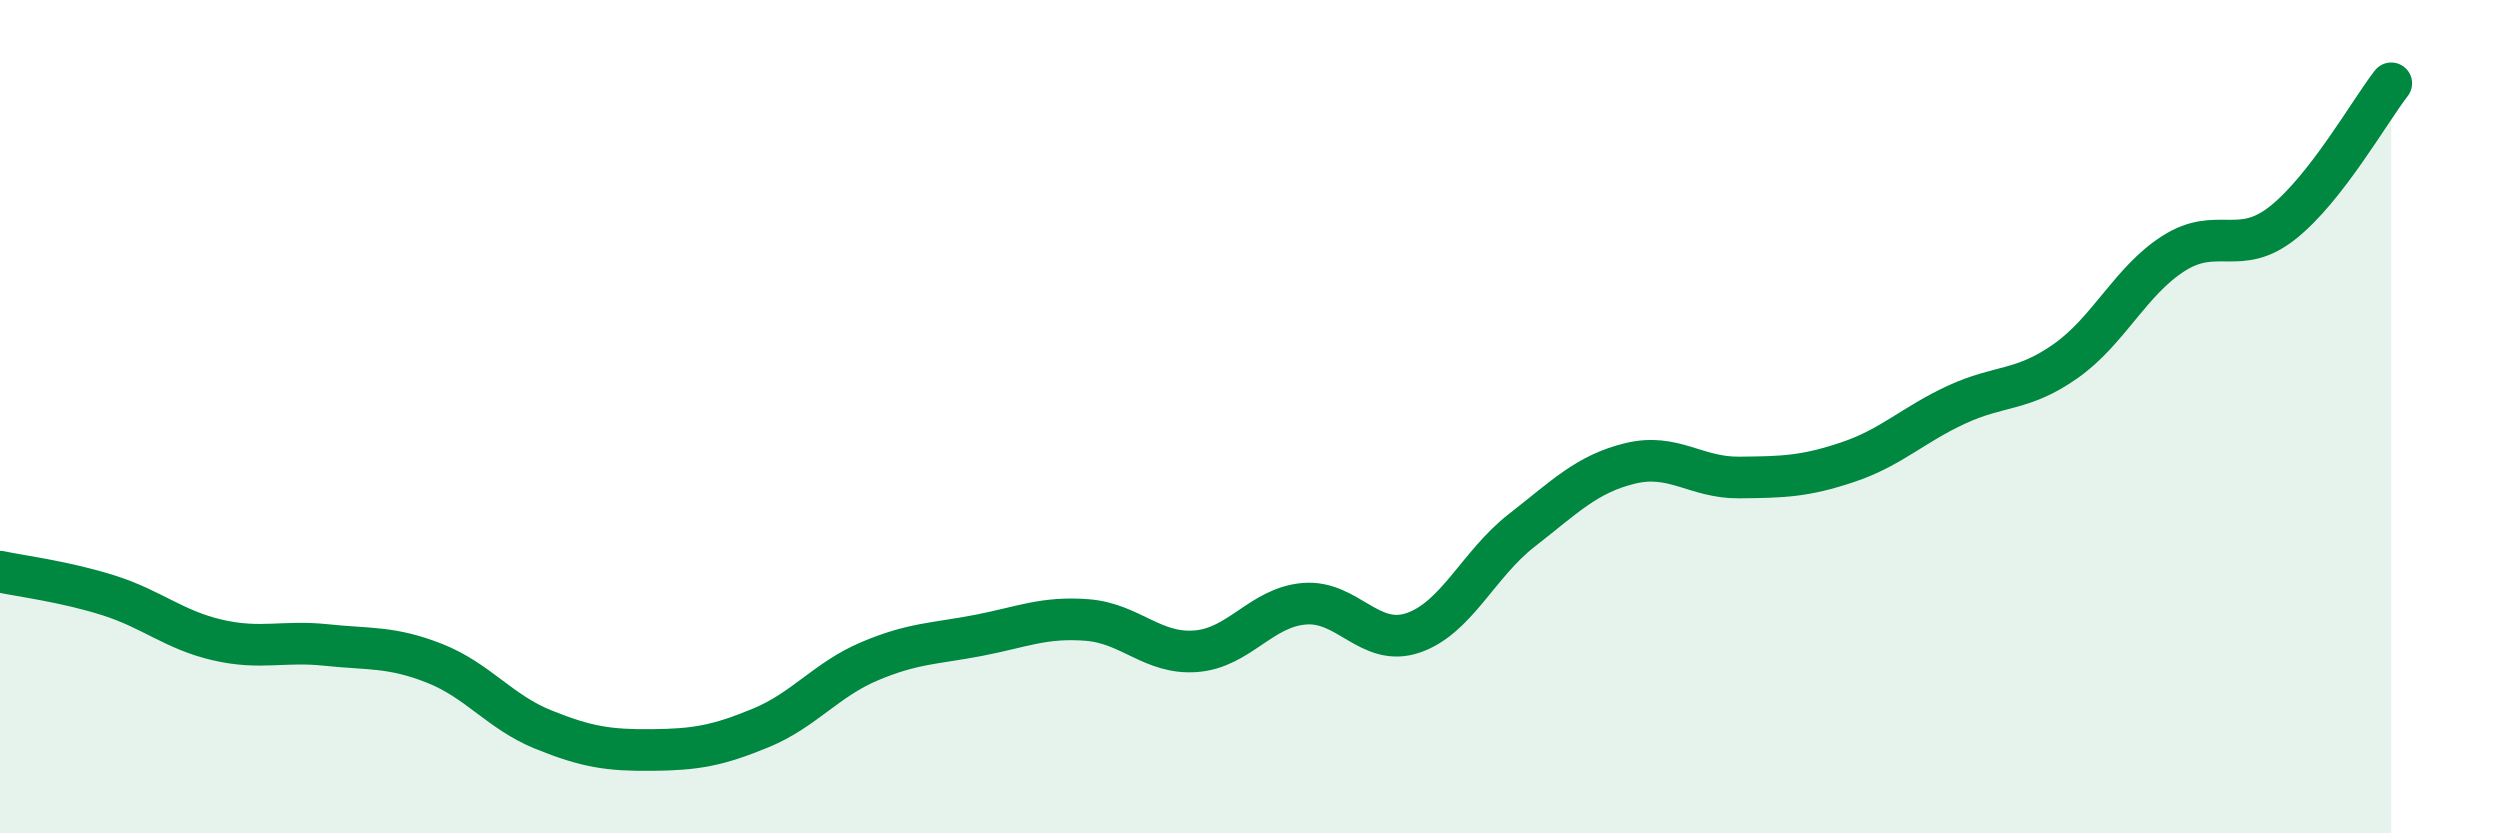
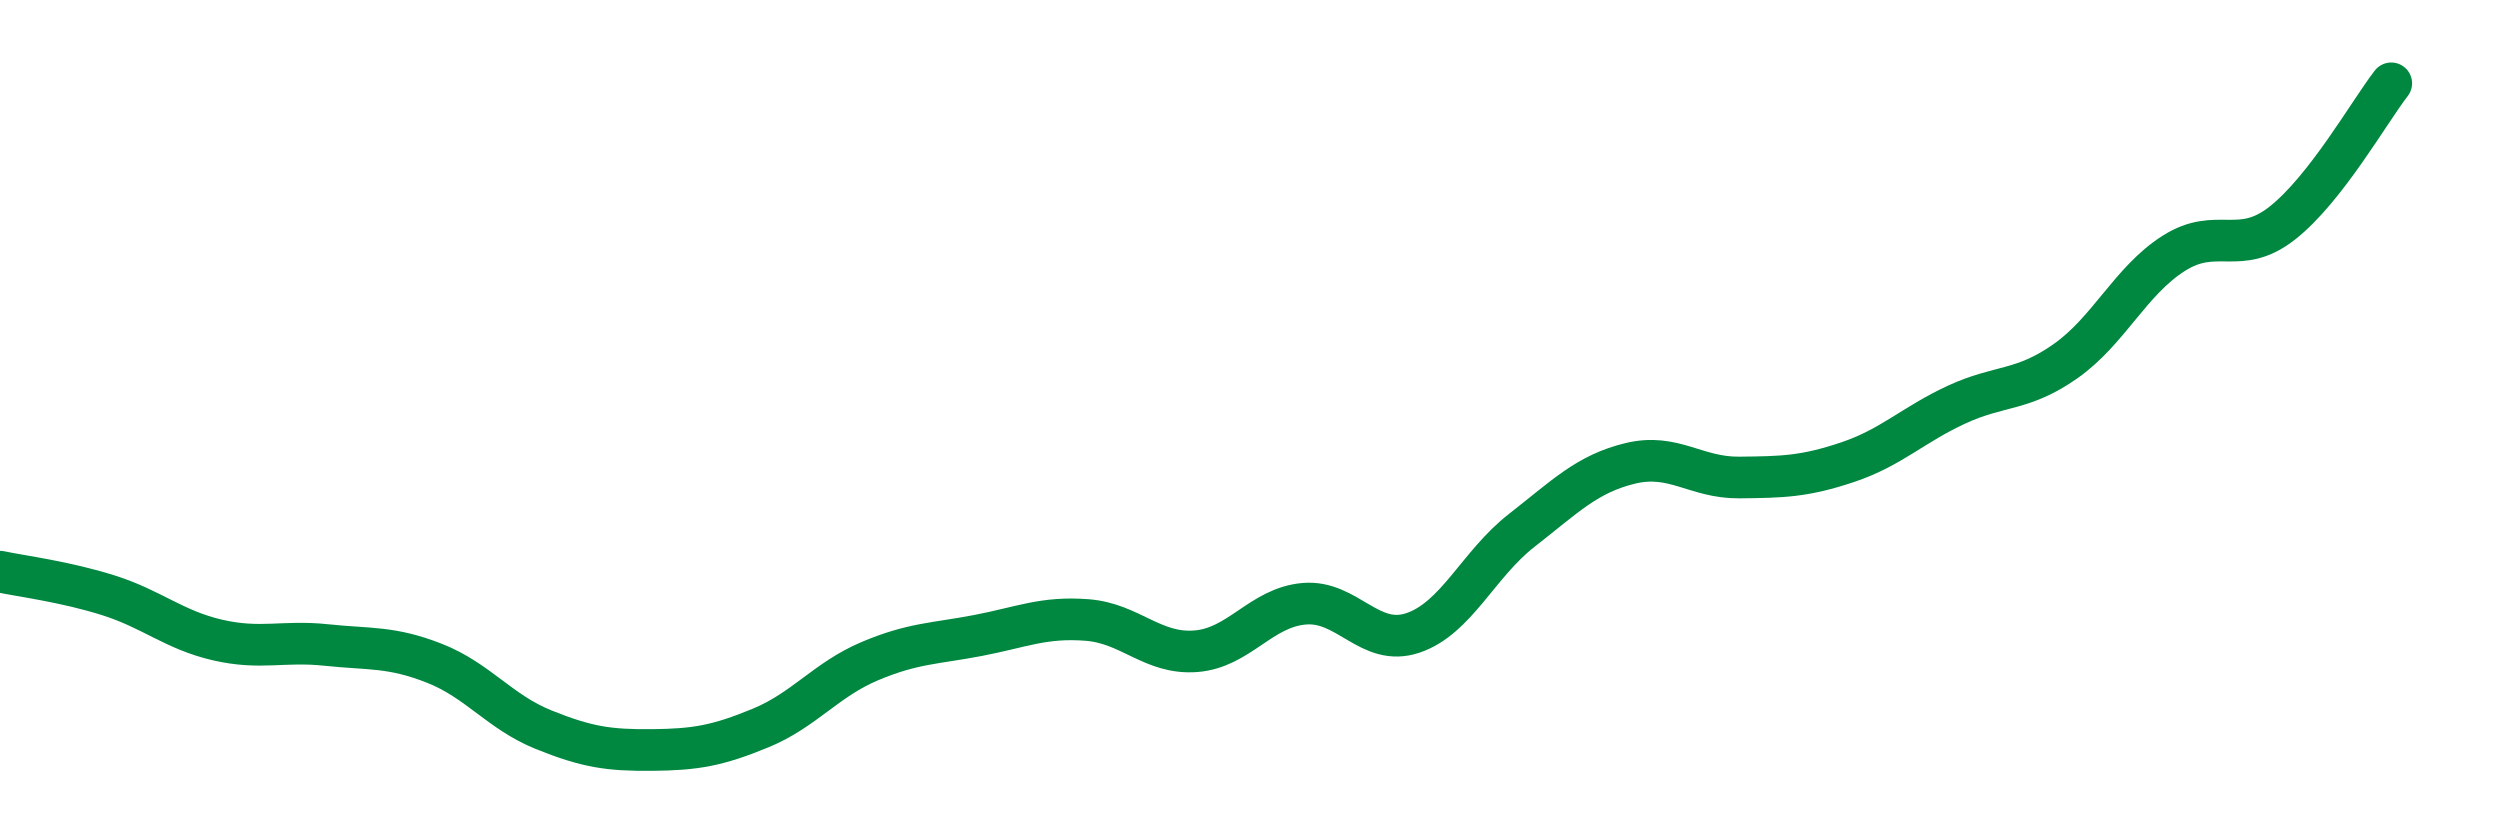
<svg xmlns="http://www.w3.org/2000/svg" width="60" height="20" viewBox="0 0 60 20">
-   <path d="M 0,13.72 C 0.52,13.83 1.57,13.96 2.61,14.29 C 3.65,14.62 4.18,15.12 5.22,15.36 C 6.26,15.6 6.79,15.37 7.83,15.48 C 8.87,15.59 9.39,15.51 10.43,15.92 C 11.47,16.33 12,17.09 13.04,17.51 C 14.08,17.93 14.61,18.01 15.65,18 C 16.69,17.99 17.22,17.9 18.26,17.47 C 19.3,17.04 19.83,16.31 20.87,15.87 C 21.91,15.43 22.44,15.45 23.48,15.25 C 24.52,15.05 25.05,14.8 26.09,14.88 C 27.13,14.96 27.66,15.71 28.7,15.63 C 29.74,15.55 30.26,14.58 31.3,14.49 C 32.34,14.4 32.87,15.54 33.91,15.19 C 34.95,14.84 35.48,13.54 36.52,12.73 C 37.56,11.92 38.09,11.37 39.13,11.12 C 40.17,10.87 40.7,11.47 41.74,11.46 C 42.78,11.45 43.31,11.44 44.35,11.09 C 45.39,10.74 45.92,10.19 46.96,9.71 C 48,9.23 48.53,9.4 49.57,8.67 C 50.61,7.94 51.13,6.74 52.17,6.08 C 53.21,5.42 53.74,6.17 54.78,5.35 C 55.82,4.53 56.87,2.67 57.39,2L57.39 20L0 20Z" fill="#008740" opacity="0.1" stroke-linecap="round" stroke-linejoin="round" />
  <path d="M 0,13.72 C 0.52,13.83 1.57,13.96 2.61,14.29 C 3.65,14.62 4.18,15.12 5.22,15.36 C 6.26,15.6 6.79,15.37 7.83,15.48 C 8.87,15.59 9.39,15.51 10.43,15.92 C 11.47,16.33 12,17.09 13.04,17.51 C 14.08,17.93 14.61,18.01 15.65,18 C 16.69,17.99 17.22,17.9 18.26,17.47 C 19.3,17.04 19.83,16.31 20.87,15.87 C 21.91,15.43 22.44,15.45 23.48,15.25 C 24.52,15.05 25.05,14.8 26.09,14.88 C 27.13,14.96 27.66,15.71 28.7,15.63 C 29.74,15.55 30.26,14.58 31.3,14.49 C 32.34,14.4 32.87,15.54 33.91,15.19 C 34.95,14.84 35.48,13.54 36.52,12.73 C 37.56,11.92 38.09,11.37 39.13,11.12 C 40.17,10.87 40.7,11.47 41.74,11.46 C 42.78,11.45 43.31,11.44 44.35,11.09 C 45.39,10.74 45.92,10.19 46.96,9.71 C 48,9.23 48.53,9.4 49.57,8.67 C 50.61,7.94 51.13,6.74 52.17,6.08 C 53.21,5.42 53.74,6.17 54.78,5.35 C 55.82,4.53 56.87,2.67 57.39,2" stroke="#008740" stroke-width="1" fill="none" stroke-linecap="round" stroke-linejoin="round" />
</svg>